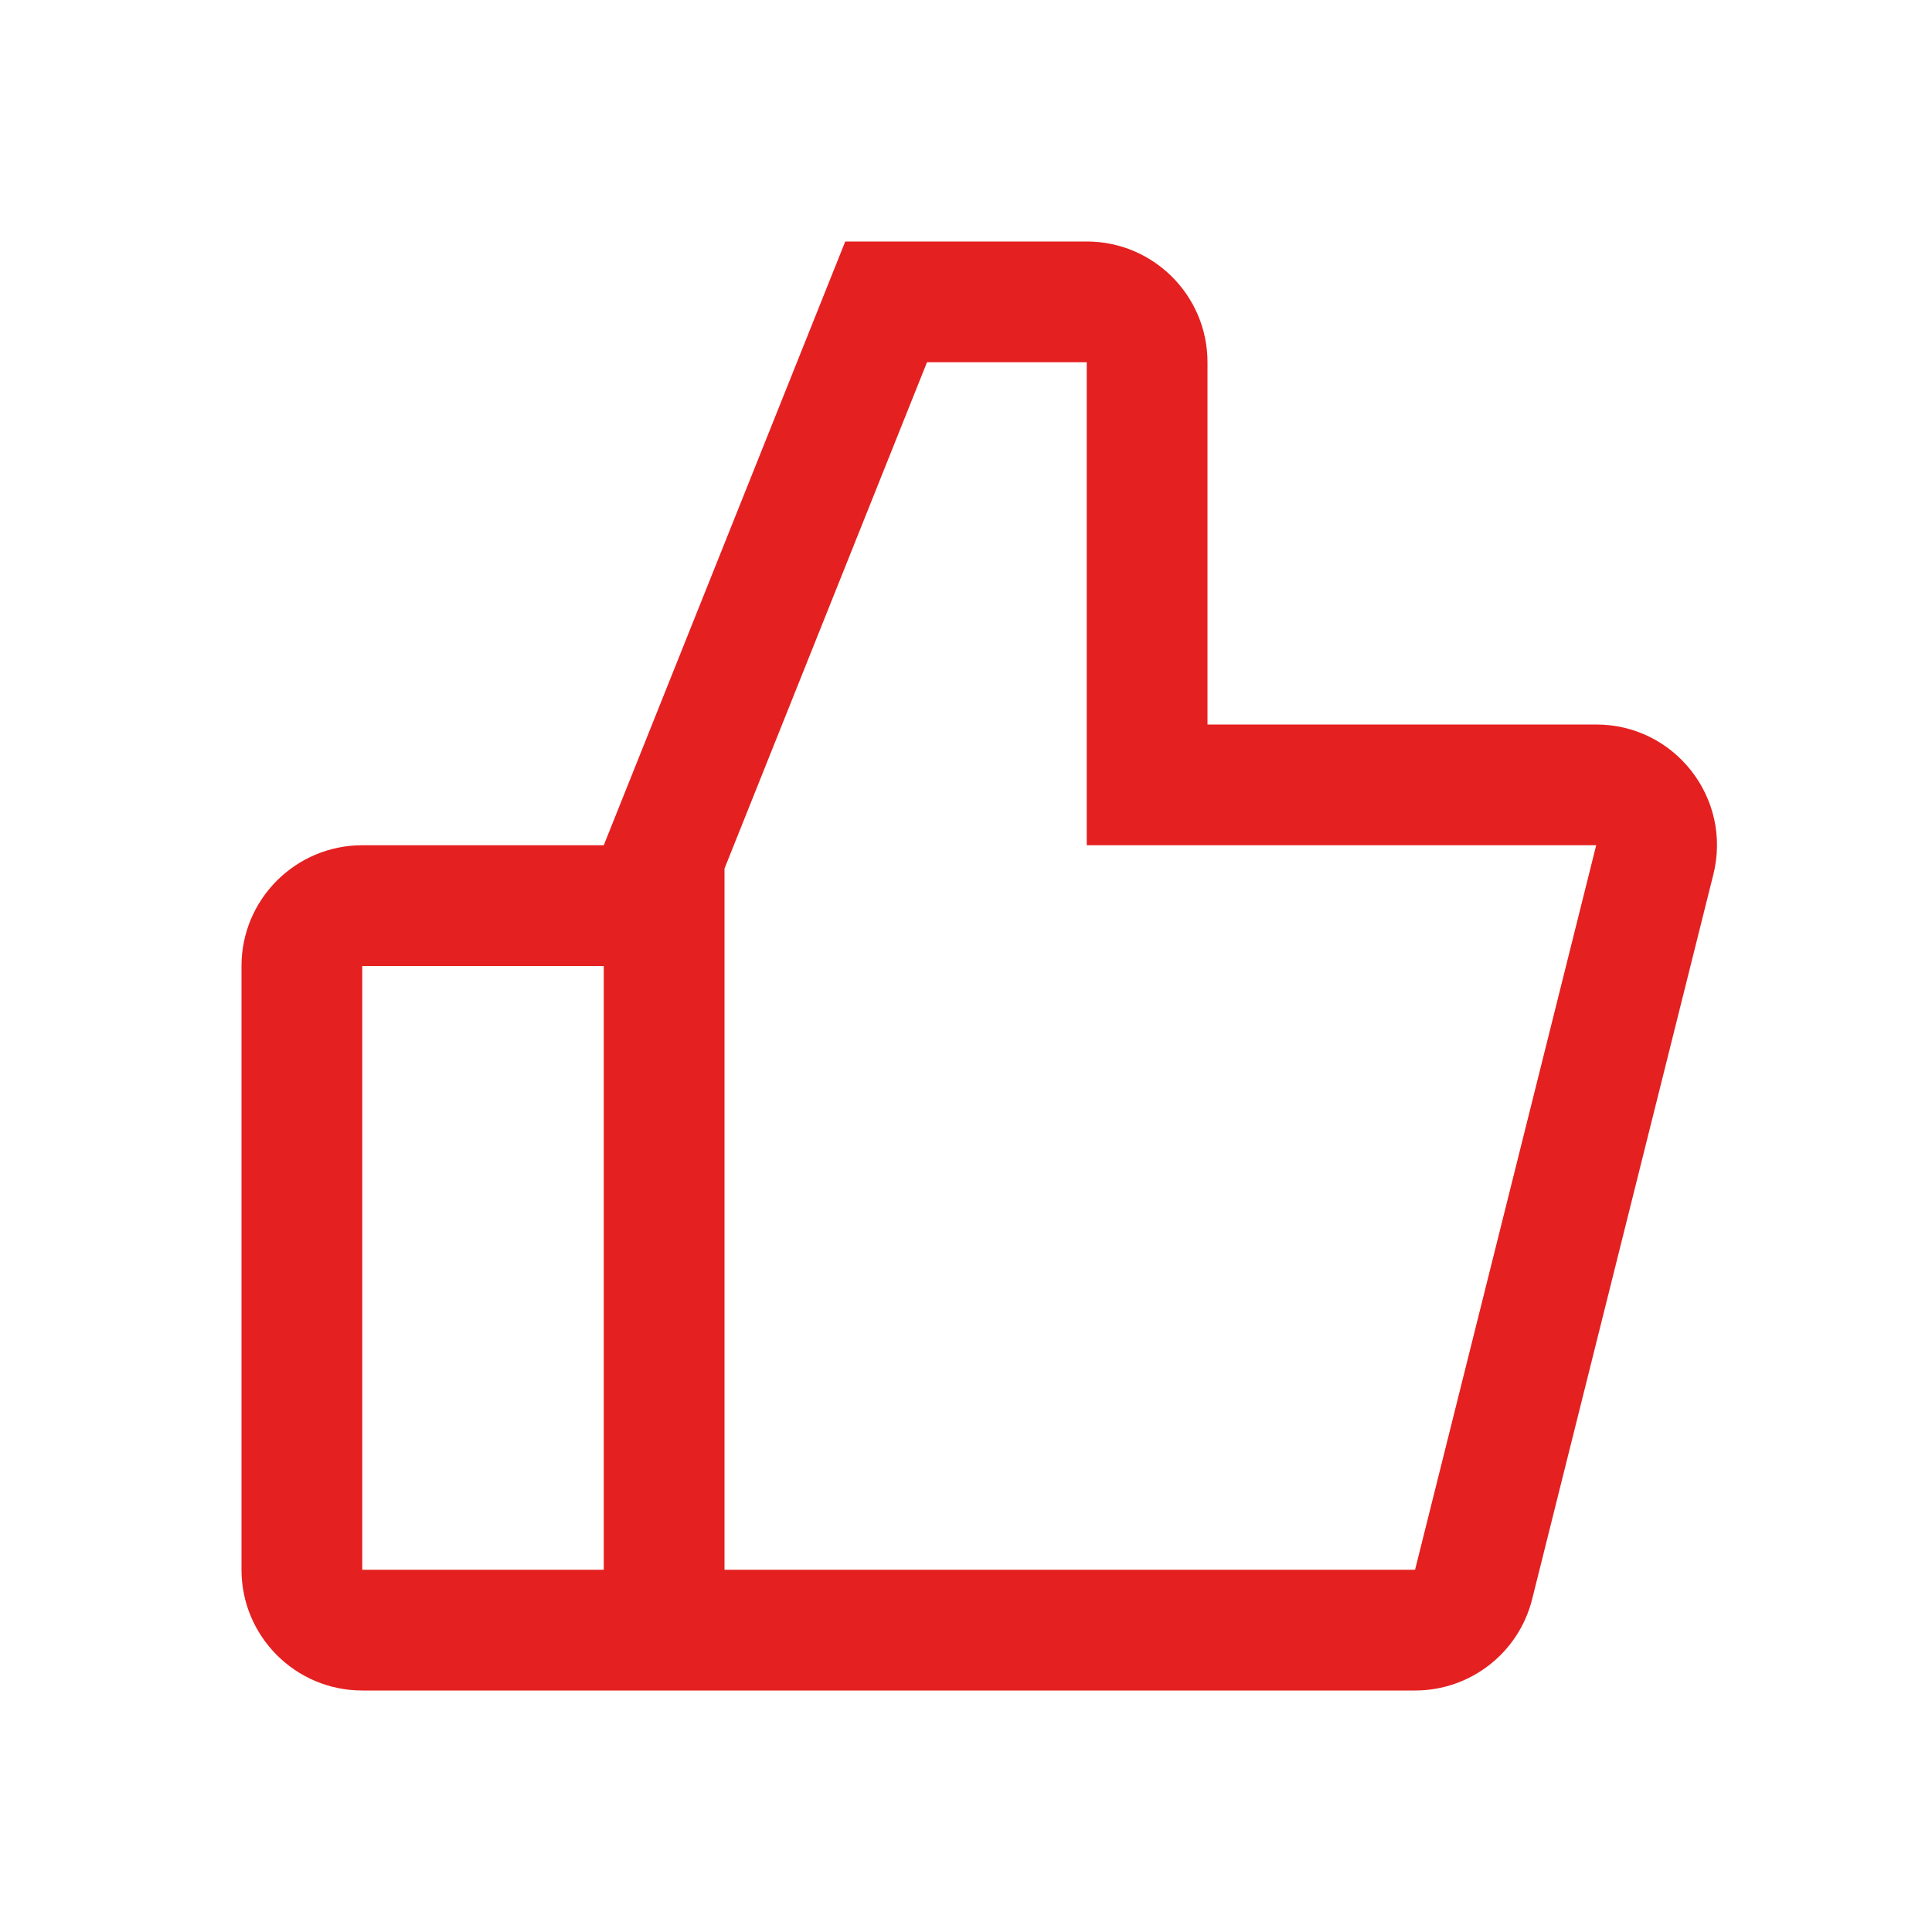
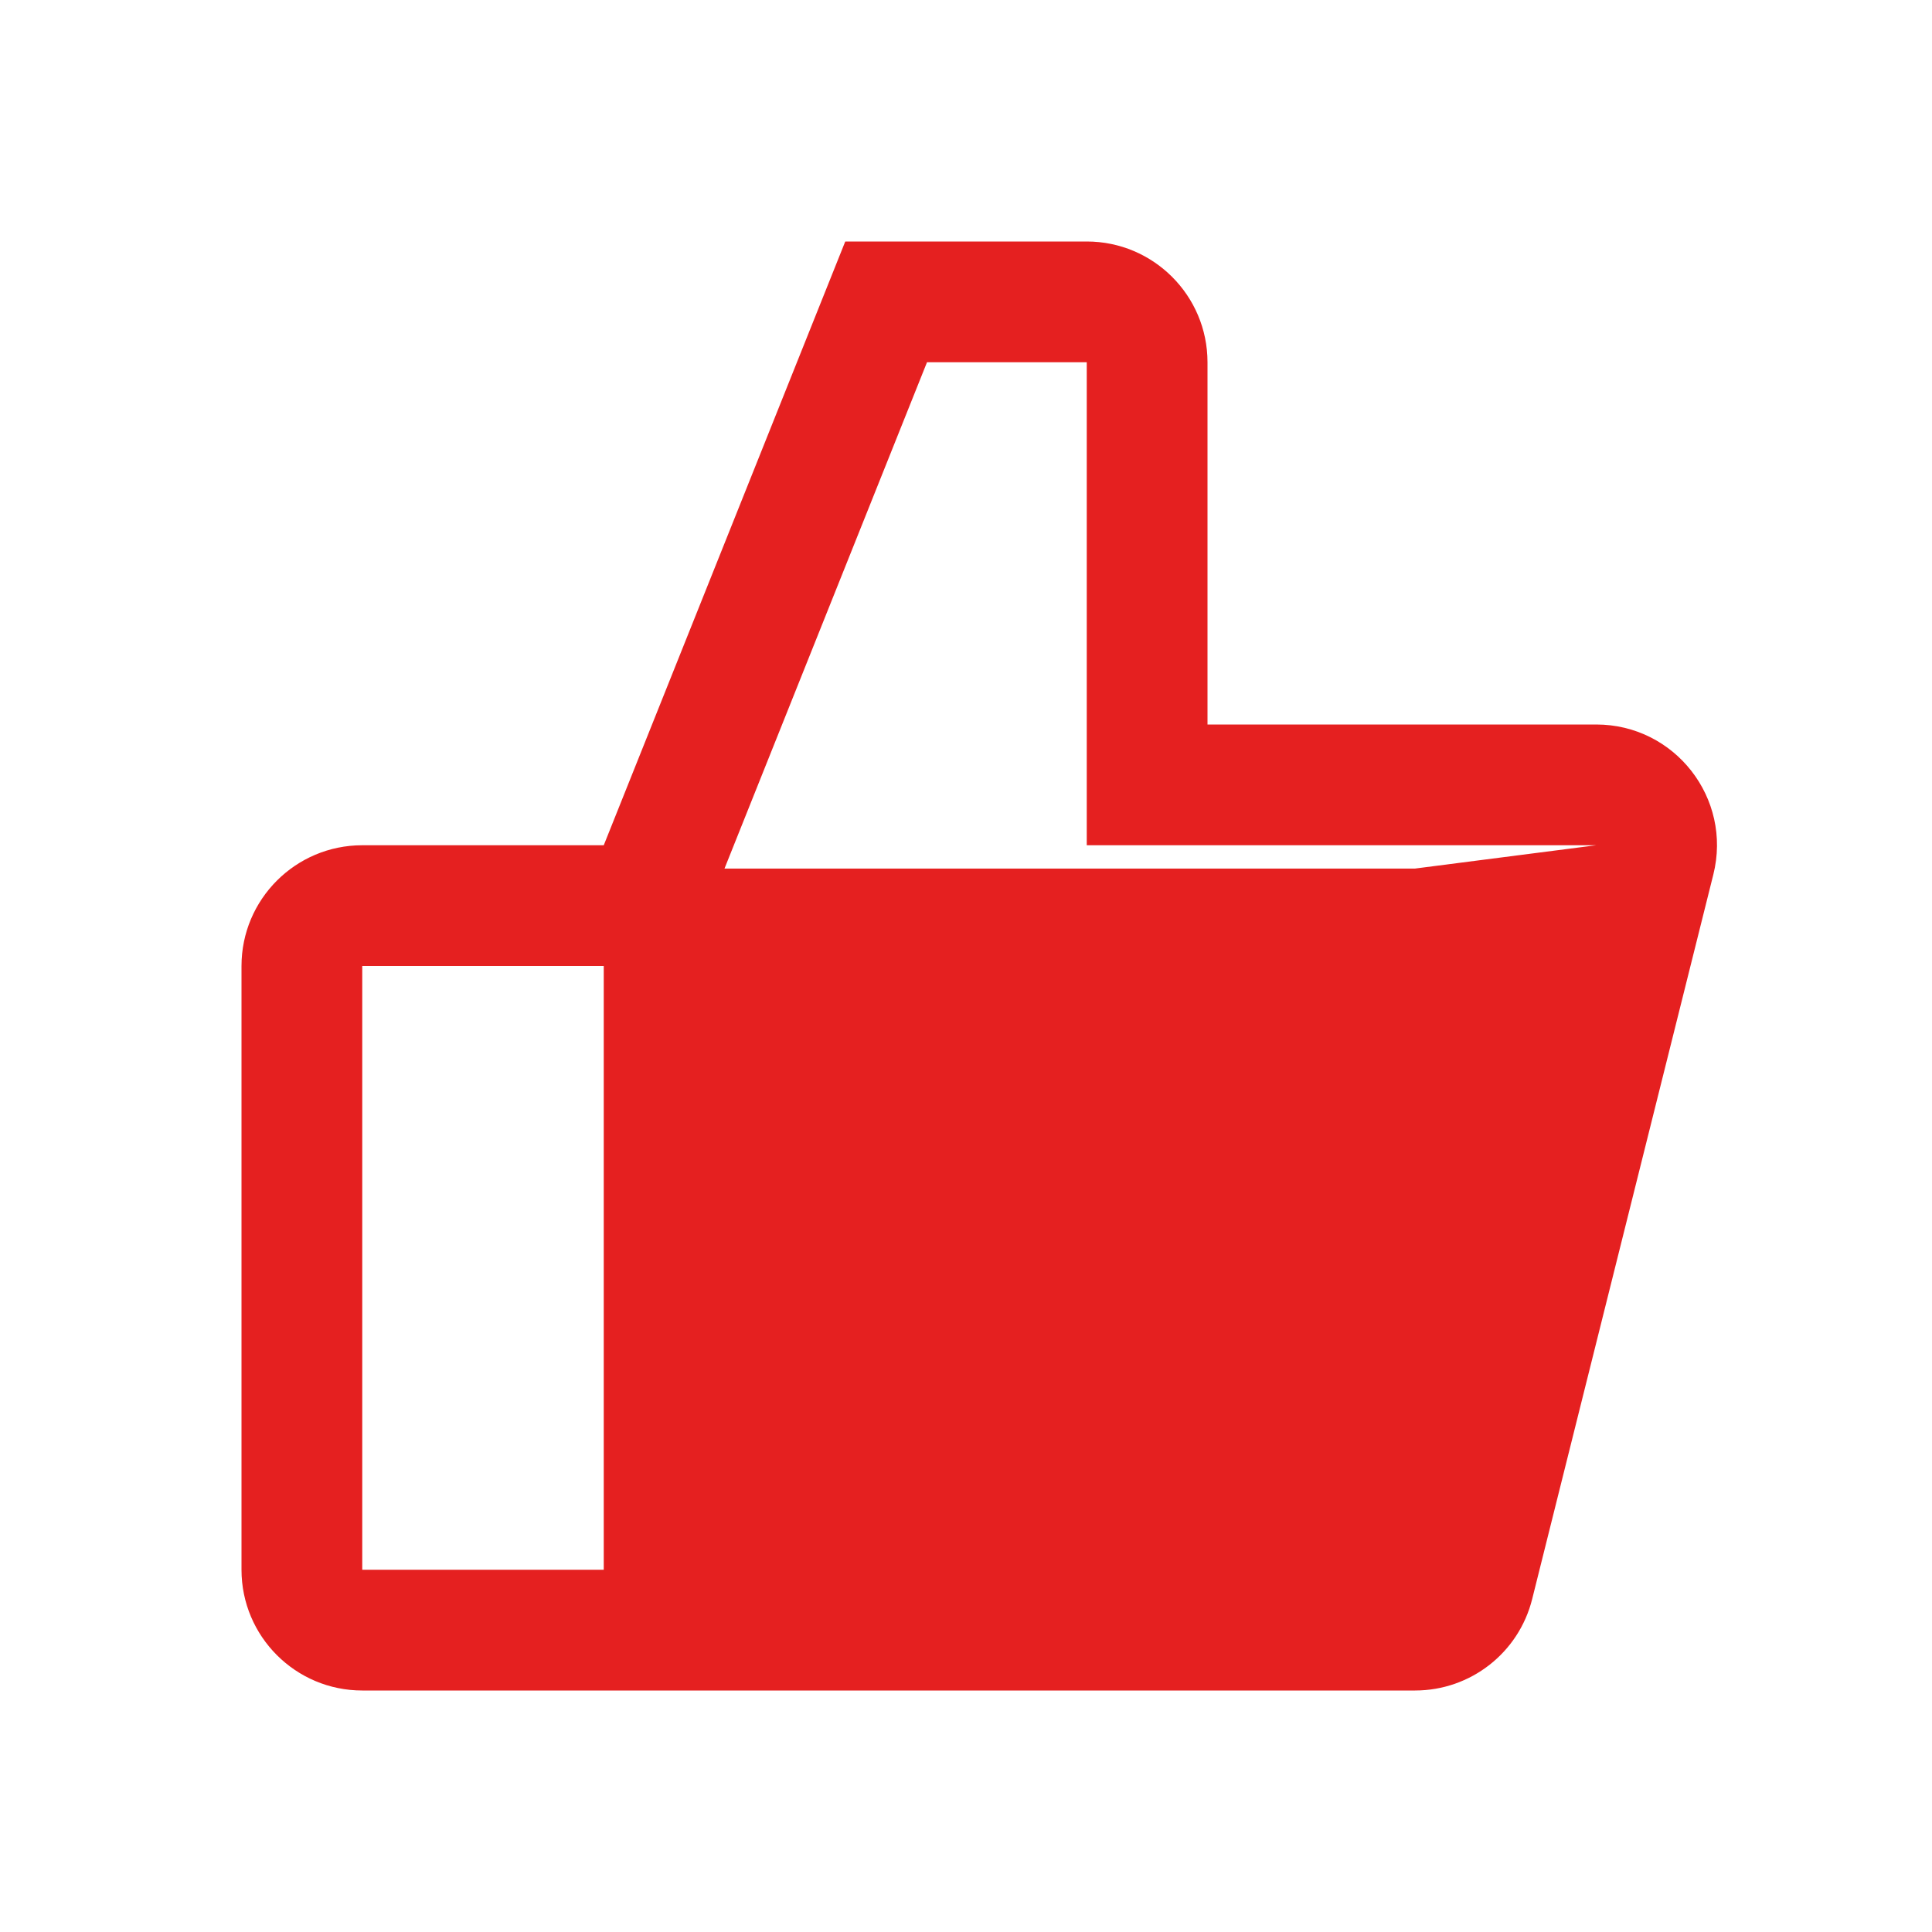
<svg xmlns="http://www.w3.org/2000/svg" width="16" height="16" viewBox="0 0 16 16" fill="none">
-   <path d="M10 6H13.219C13.87 6 14.347 6.611 14.189 7.243L12.689 13.242C12.578 13.688 12.178 14 11.719 14H3C2.448 14 2 13.552 2 13V8C2 7.448 2.448 7 3 7H5L7 2H9C9.552 2 10 2.448 10 3V6ZM6 7.193V13H11.719L13.219 7H9V3H7.677L6 7.193ZM5 8H3V13H5V8Z" fill="#E52020" />
+   <path d="M10 6H13.219C13.87 6 14.347 6.611 14.189 7.243L12.689 13.242C12.578 13.688 12.178 14 11.719 14H3C2.448 14 2 13.552 2 13V8C2 7.448 2.448 7 3 7H5L7 2H9C9.552 2 10 2.448 10 3V6ZM6 7.193H11.719L13.219 7H9V3H7.677L6 7.193ZM5 8H3V13H5V8Z" fill="#E52020" />
</svg>